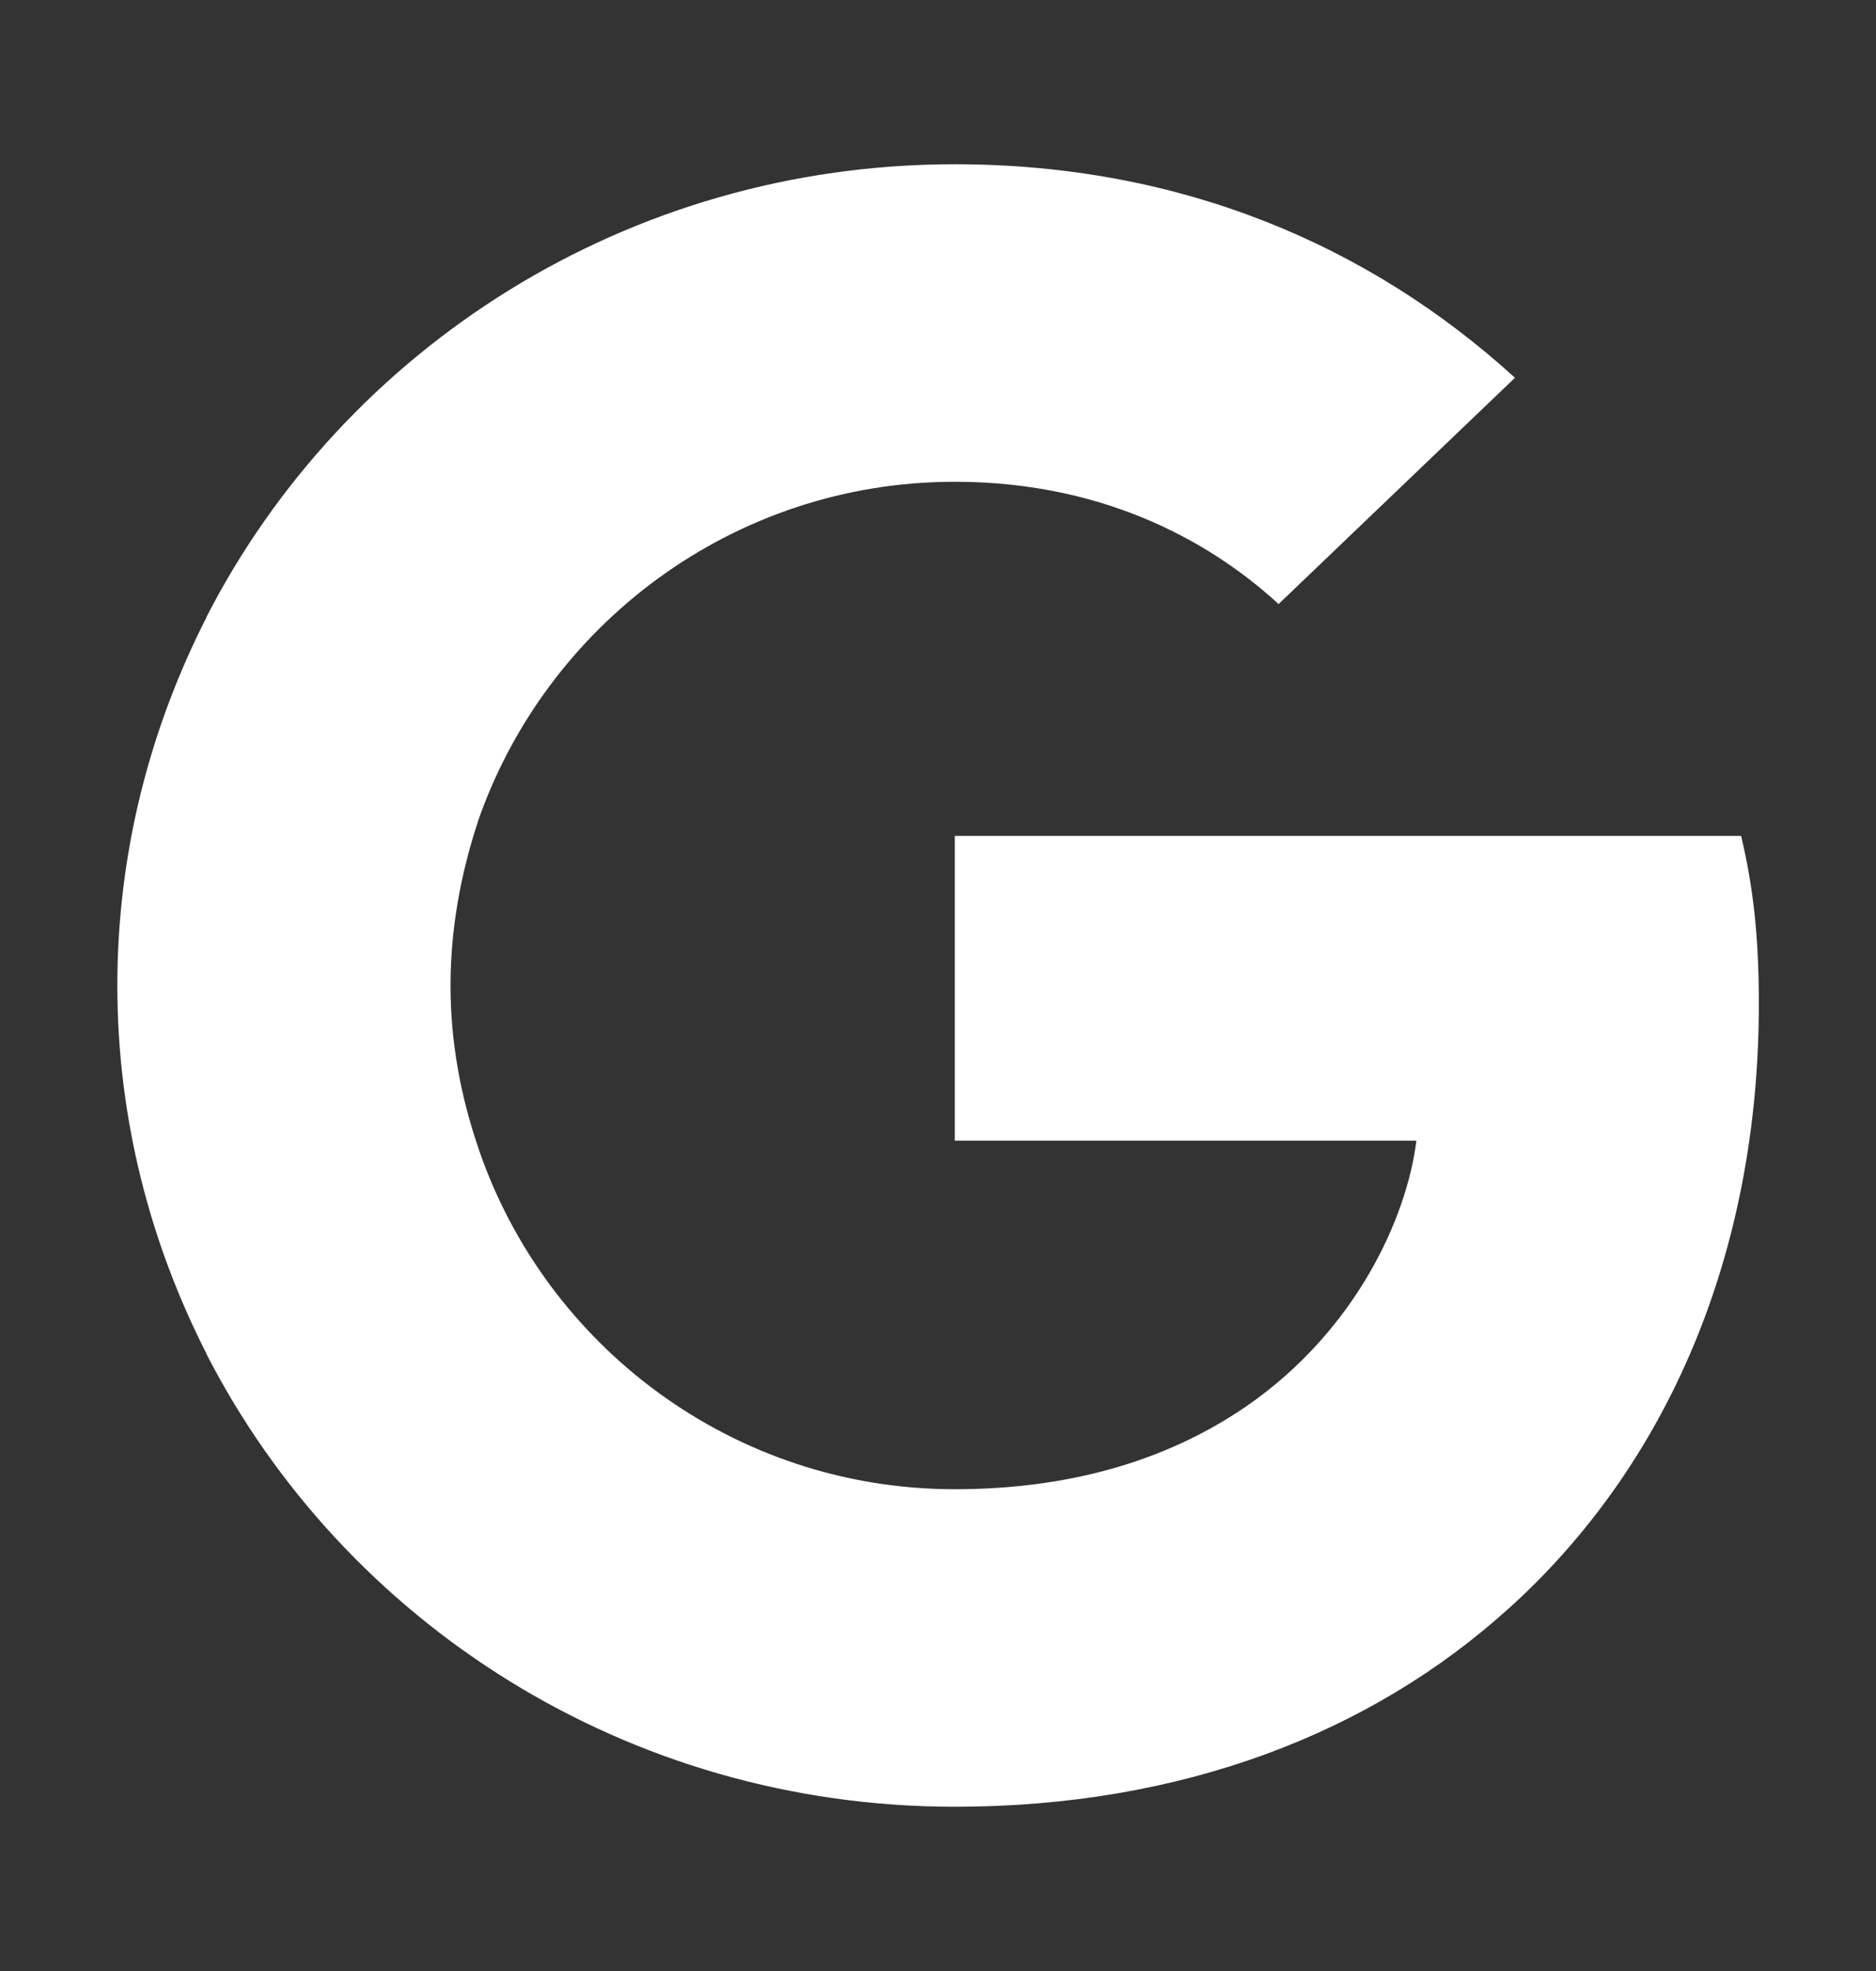
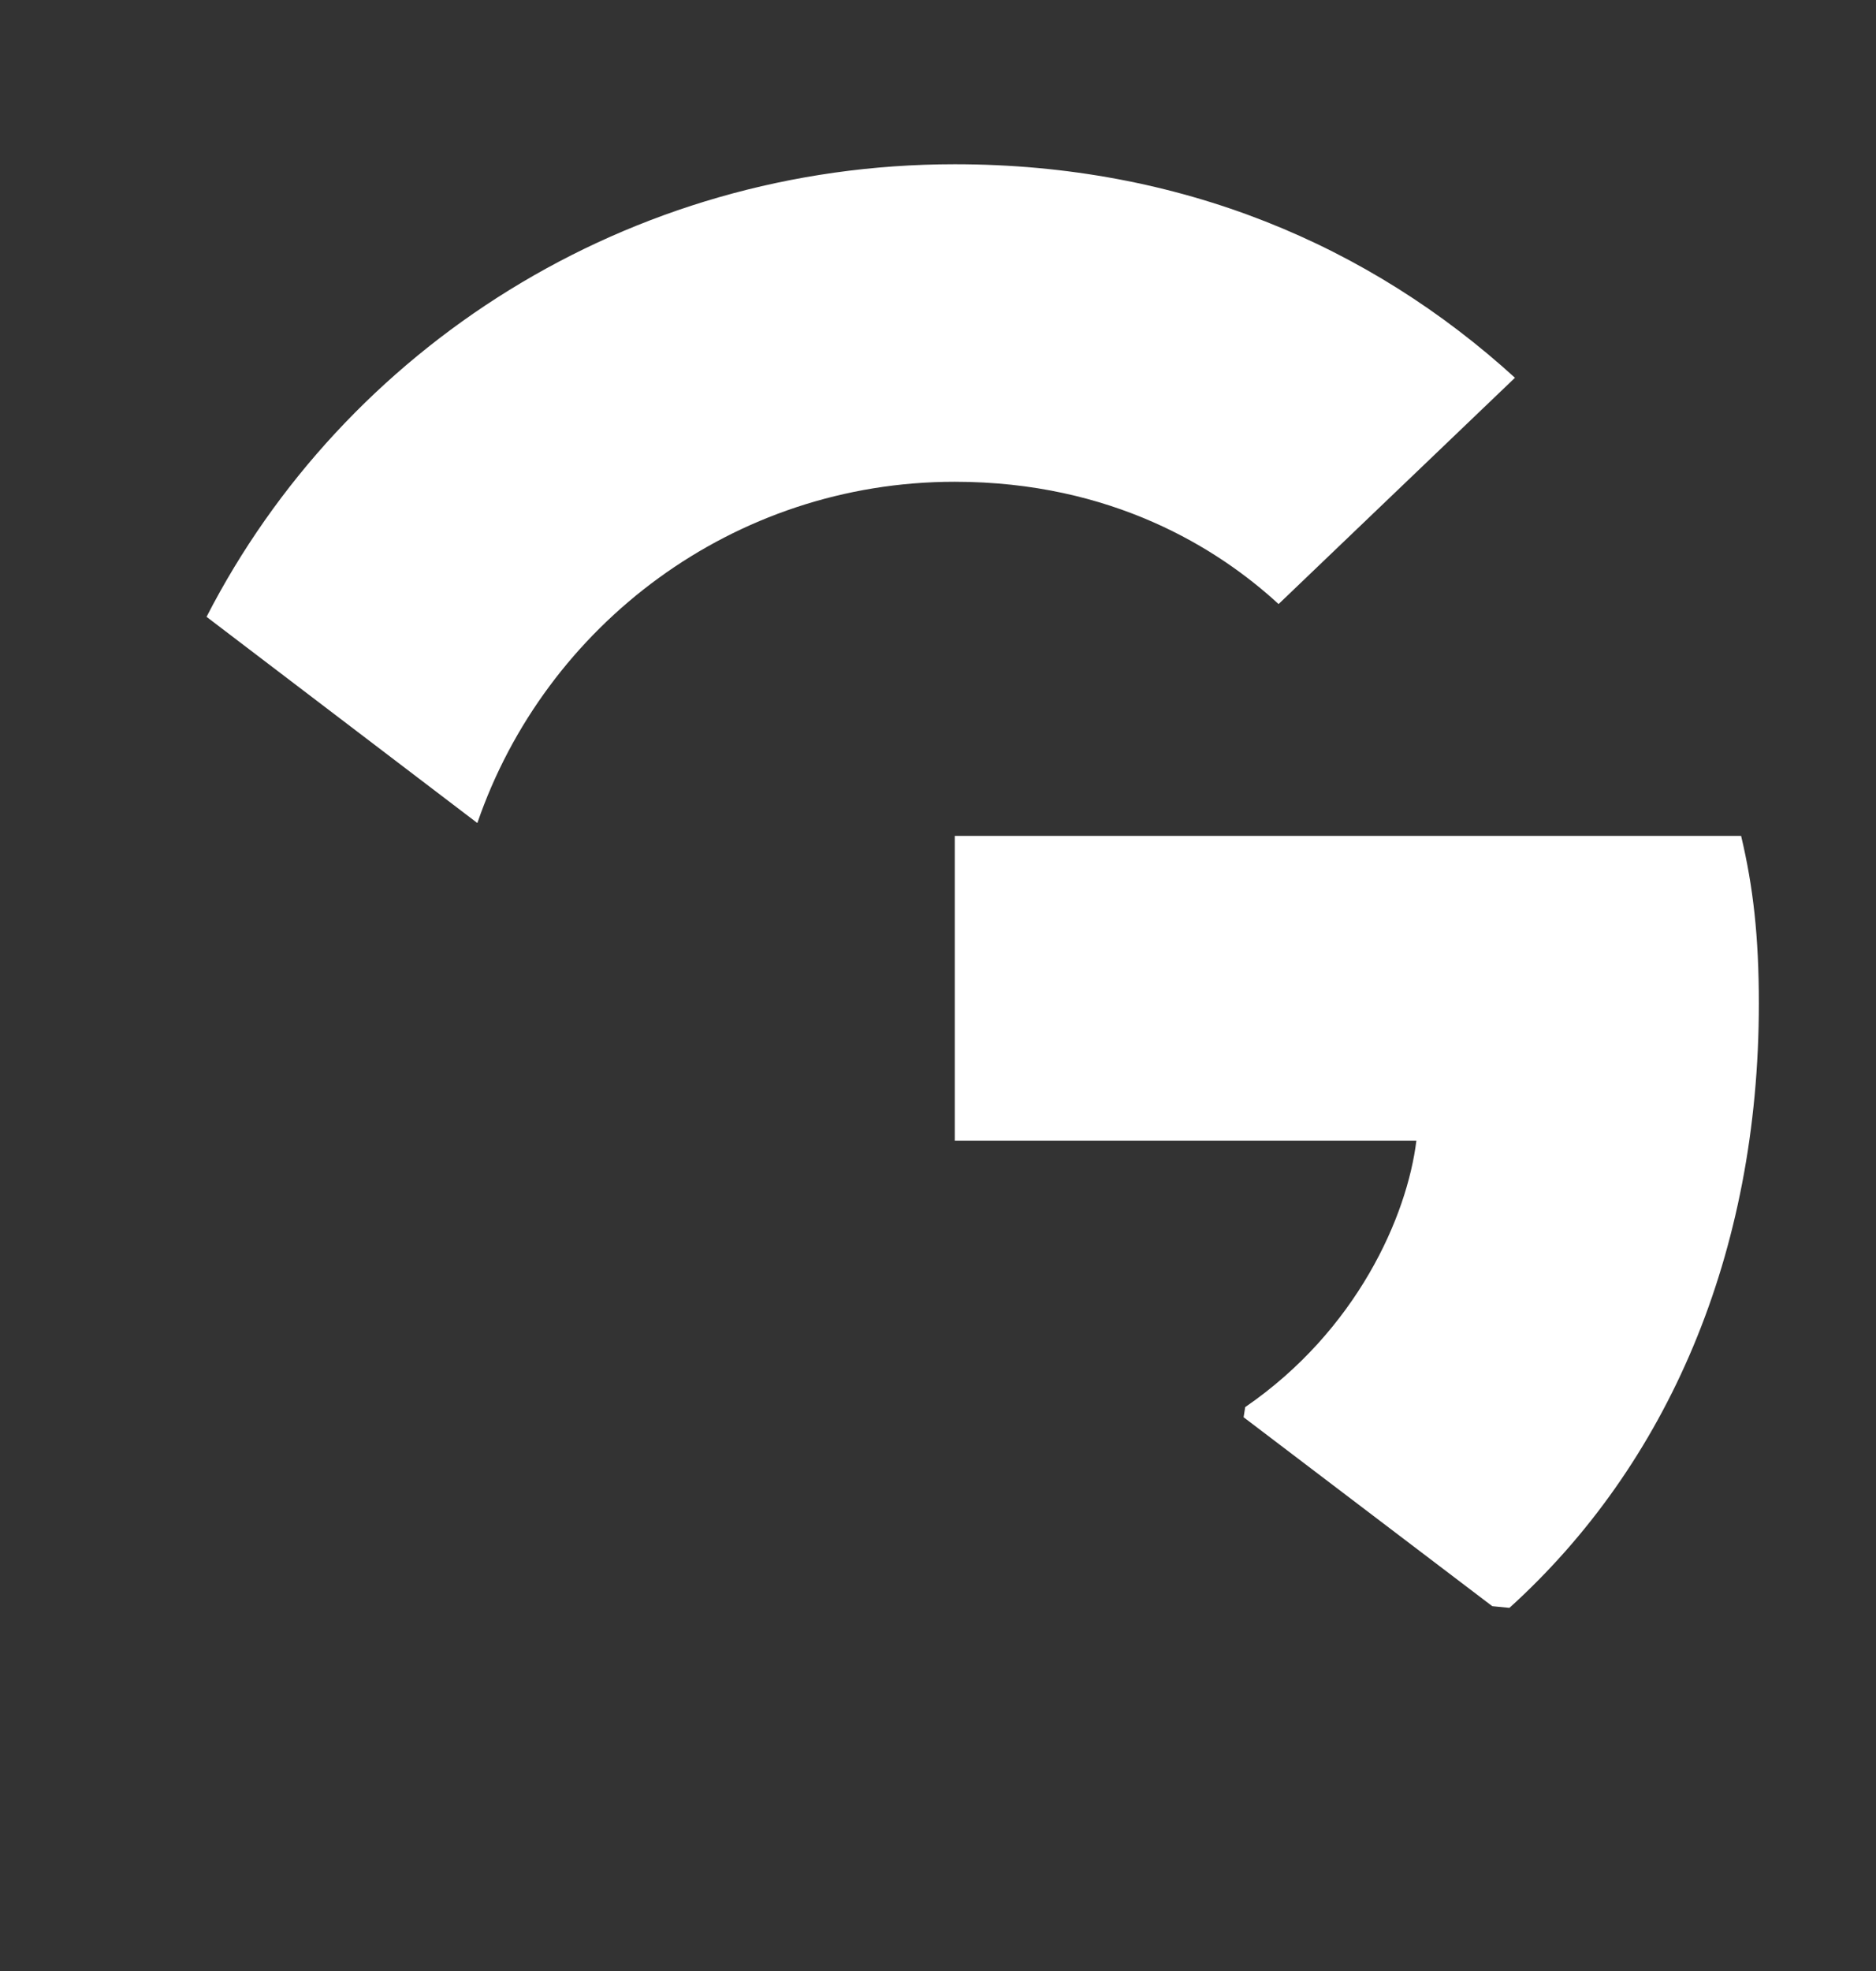
<svg xmlns="http://www.w3.org/2000/svg" width="20" height="21" viewBox="0 0 20 21" fill="none">
  <rect x="0" y="0" width="20" height="21" fill="#333333" stroke="none" />
  <path d="M18.751 10.694C18.751 9.975 18.691 9.45 18.562 8.906H10.179V12.153H15.1C15.001 12.96 14.465 14.175 13.275 14.992L13.258 15.1L15.909 17.113L16.092 17.131C17.779 15.604 18.751 13.358 18.751 10.694Z" fill="white" />
-   <path d="M10.178 19.25C12.589 19.25 14.613 18.472 16.091 17.131L13.274 14.992C12.52 15.507 11.508 15.867 10.178 15.867C7.817 15.867 5.813 14.34 5.099 12.23L4.994 12.239L2.238 14.329L2.202 14.428C3.67 17.286 6.686 19.25 10.178 19.25Z" fill="white" />
-   <path d="M5.1 12.231C4.912 11.686 4.803 11.103 4.803 10.5C4.803 9.897 4.912 9.314 5.09 8.77L5.085 8.654L2.295 6.53L2.204 6.572C1.598 7.758 1.251 9.09 1.251 10.5C1.251 11.91 1.598 13.242 2.204 14.428L5.1 12.231Z" fill="white" />
  <path d="M10.178 5.133C11.855 5.133 12.986 5.843 13.631 6.436L16.151 4.025C14.603 2.615 12.589 1.75 10.178 1.75C6.686 1.75 3.67 3.714 2.202 6.572L5.089 8.769C5.813 6.66 7.817 5.133 10.178 5.133Z" fill="white" />
</svg>